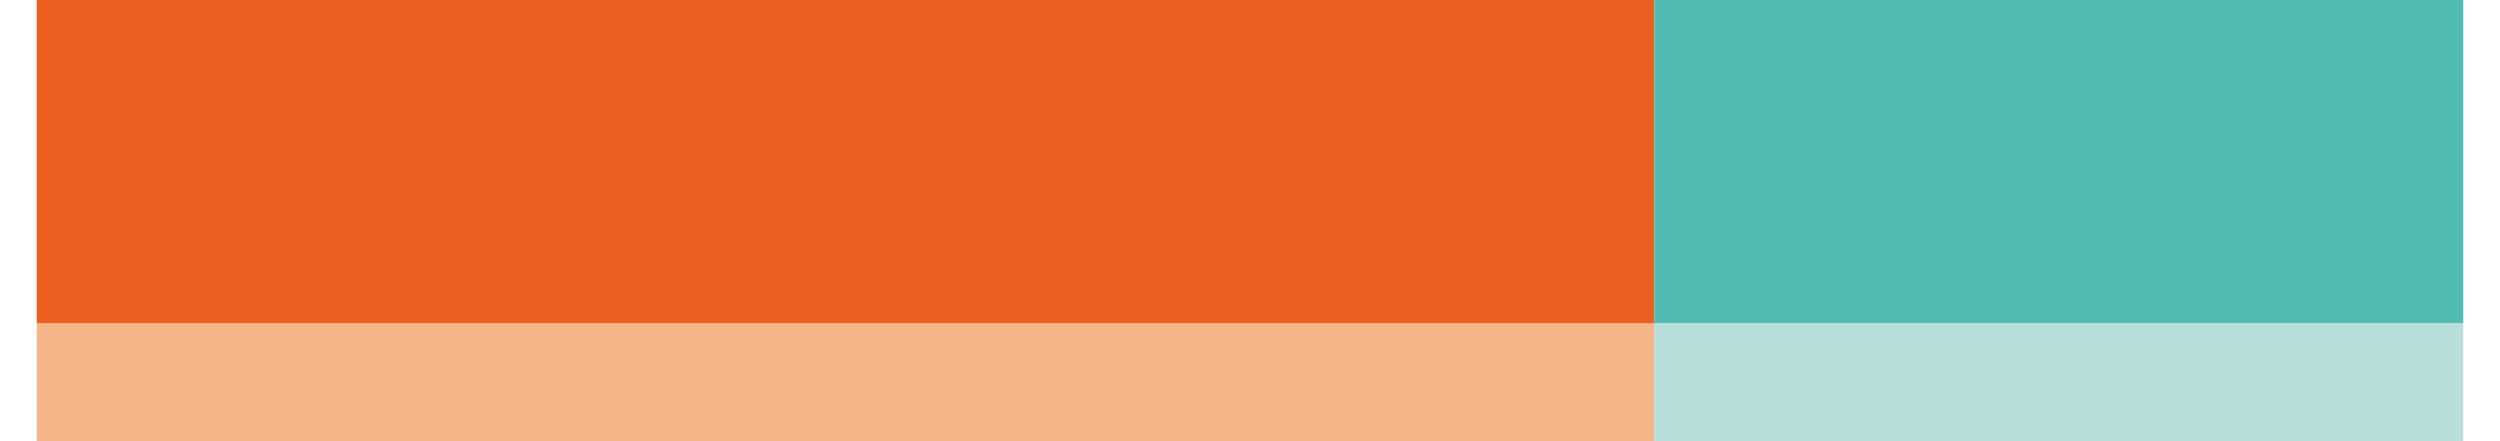
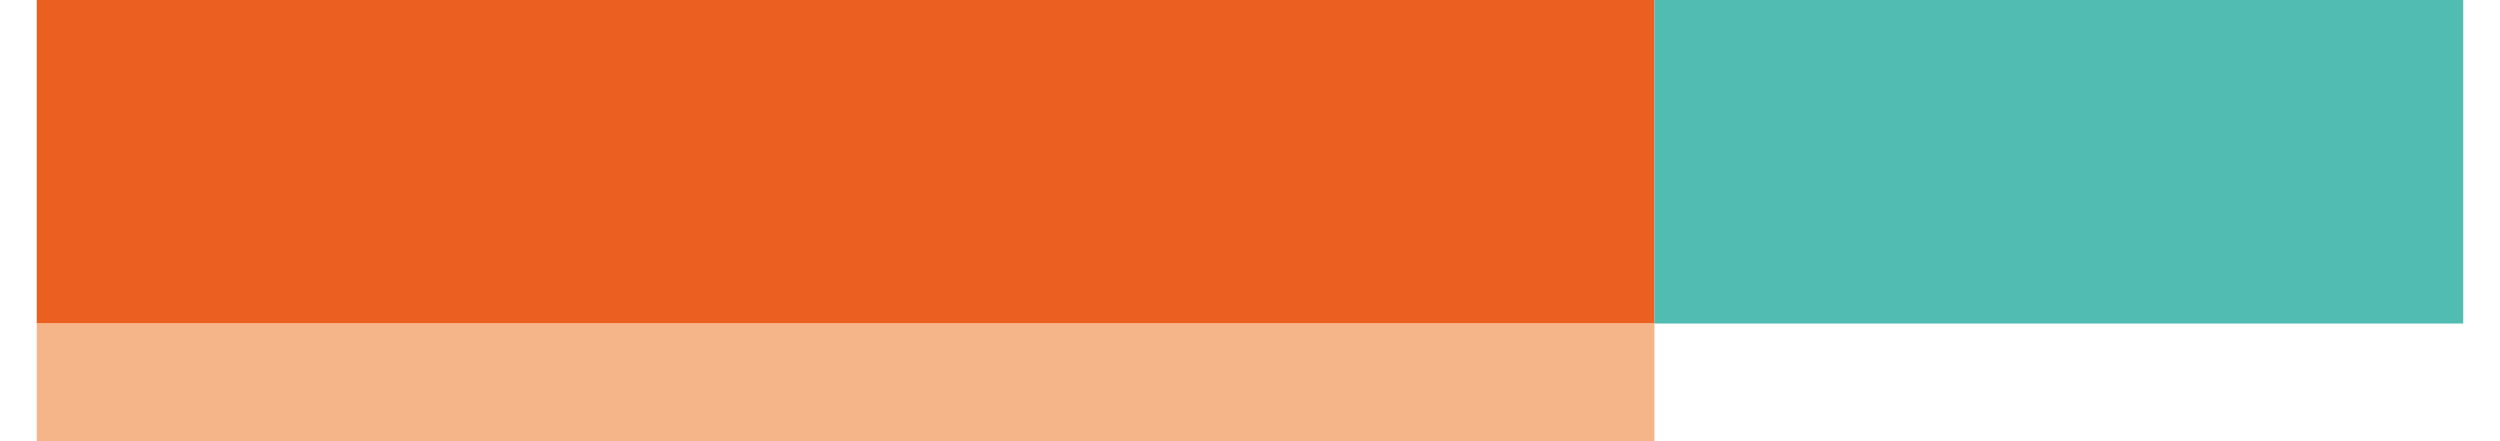
<svg xmlns="http://www.w3.org/2000/svg" width="34" height="6" viewBox="0 0 34 6" fill="none">
  <path d="M22.5 0H0.5V4.4H22.5V0Z" fill="#EB5F20" />
  <path d="M22.5 4.4H0.5V6H22.5V4.4Z" fill="#F6B489" />
  <path d="M33.5 0H22.5V4.4H33.5V0Z" fill="#51BCB2" />
-   <path d="M33.5 4.4H22.5V6H33.5V4.4Z" fill="#B8DFD9" />
</svg>